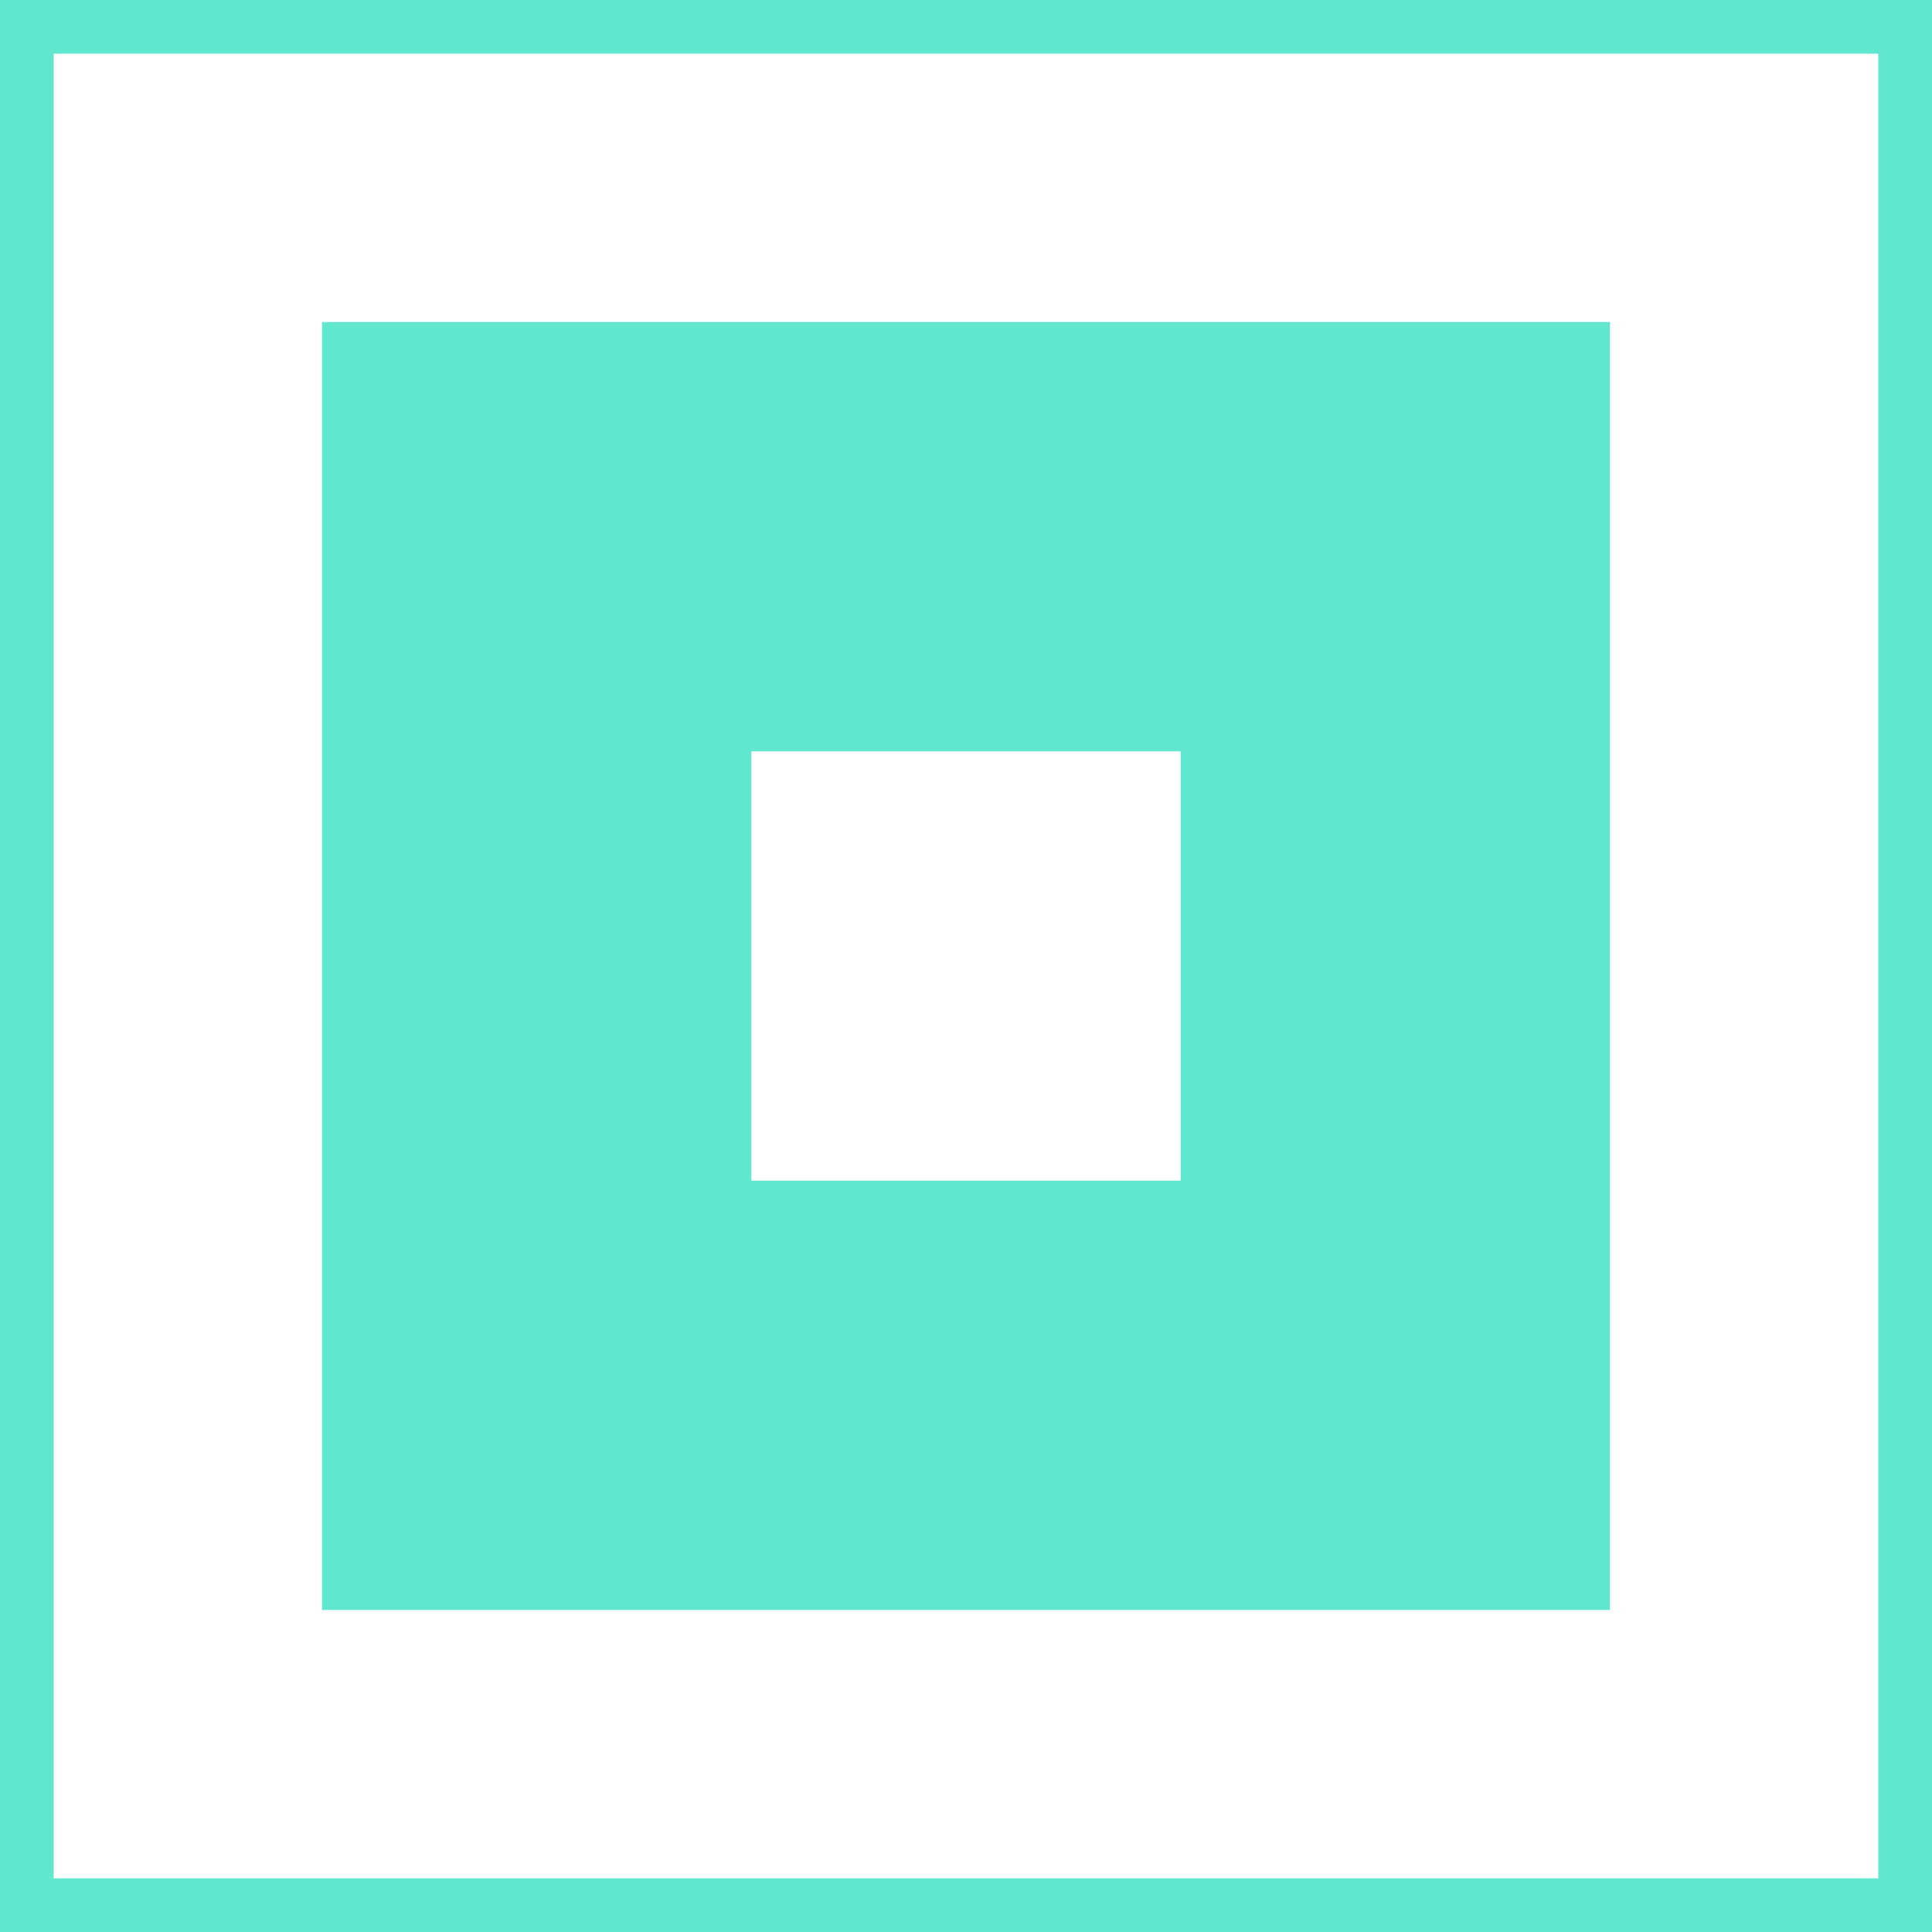
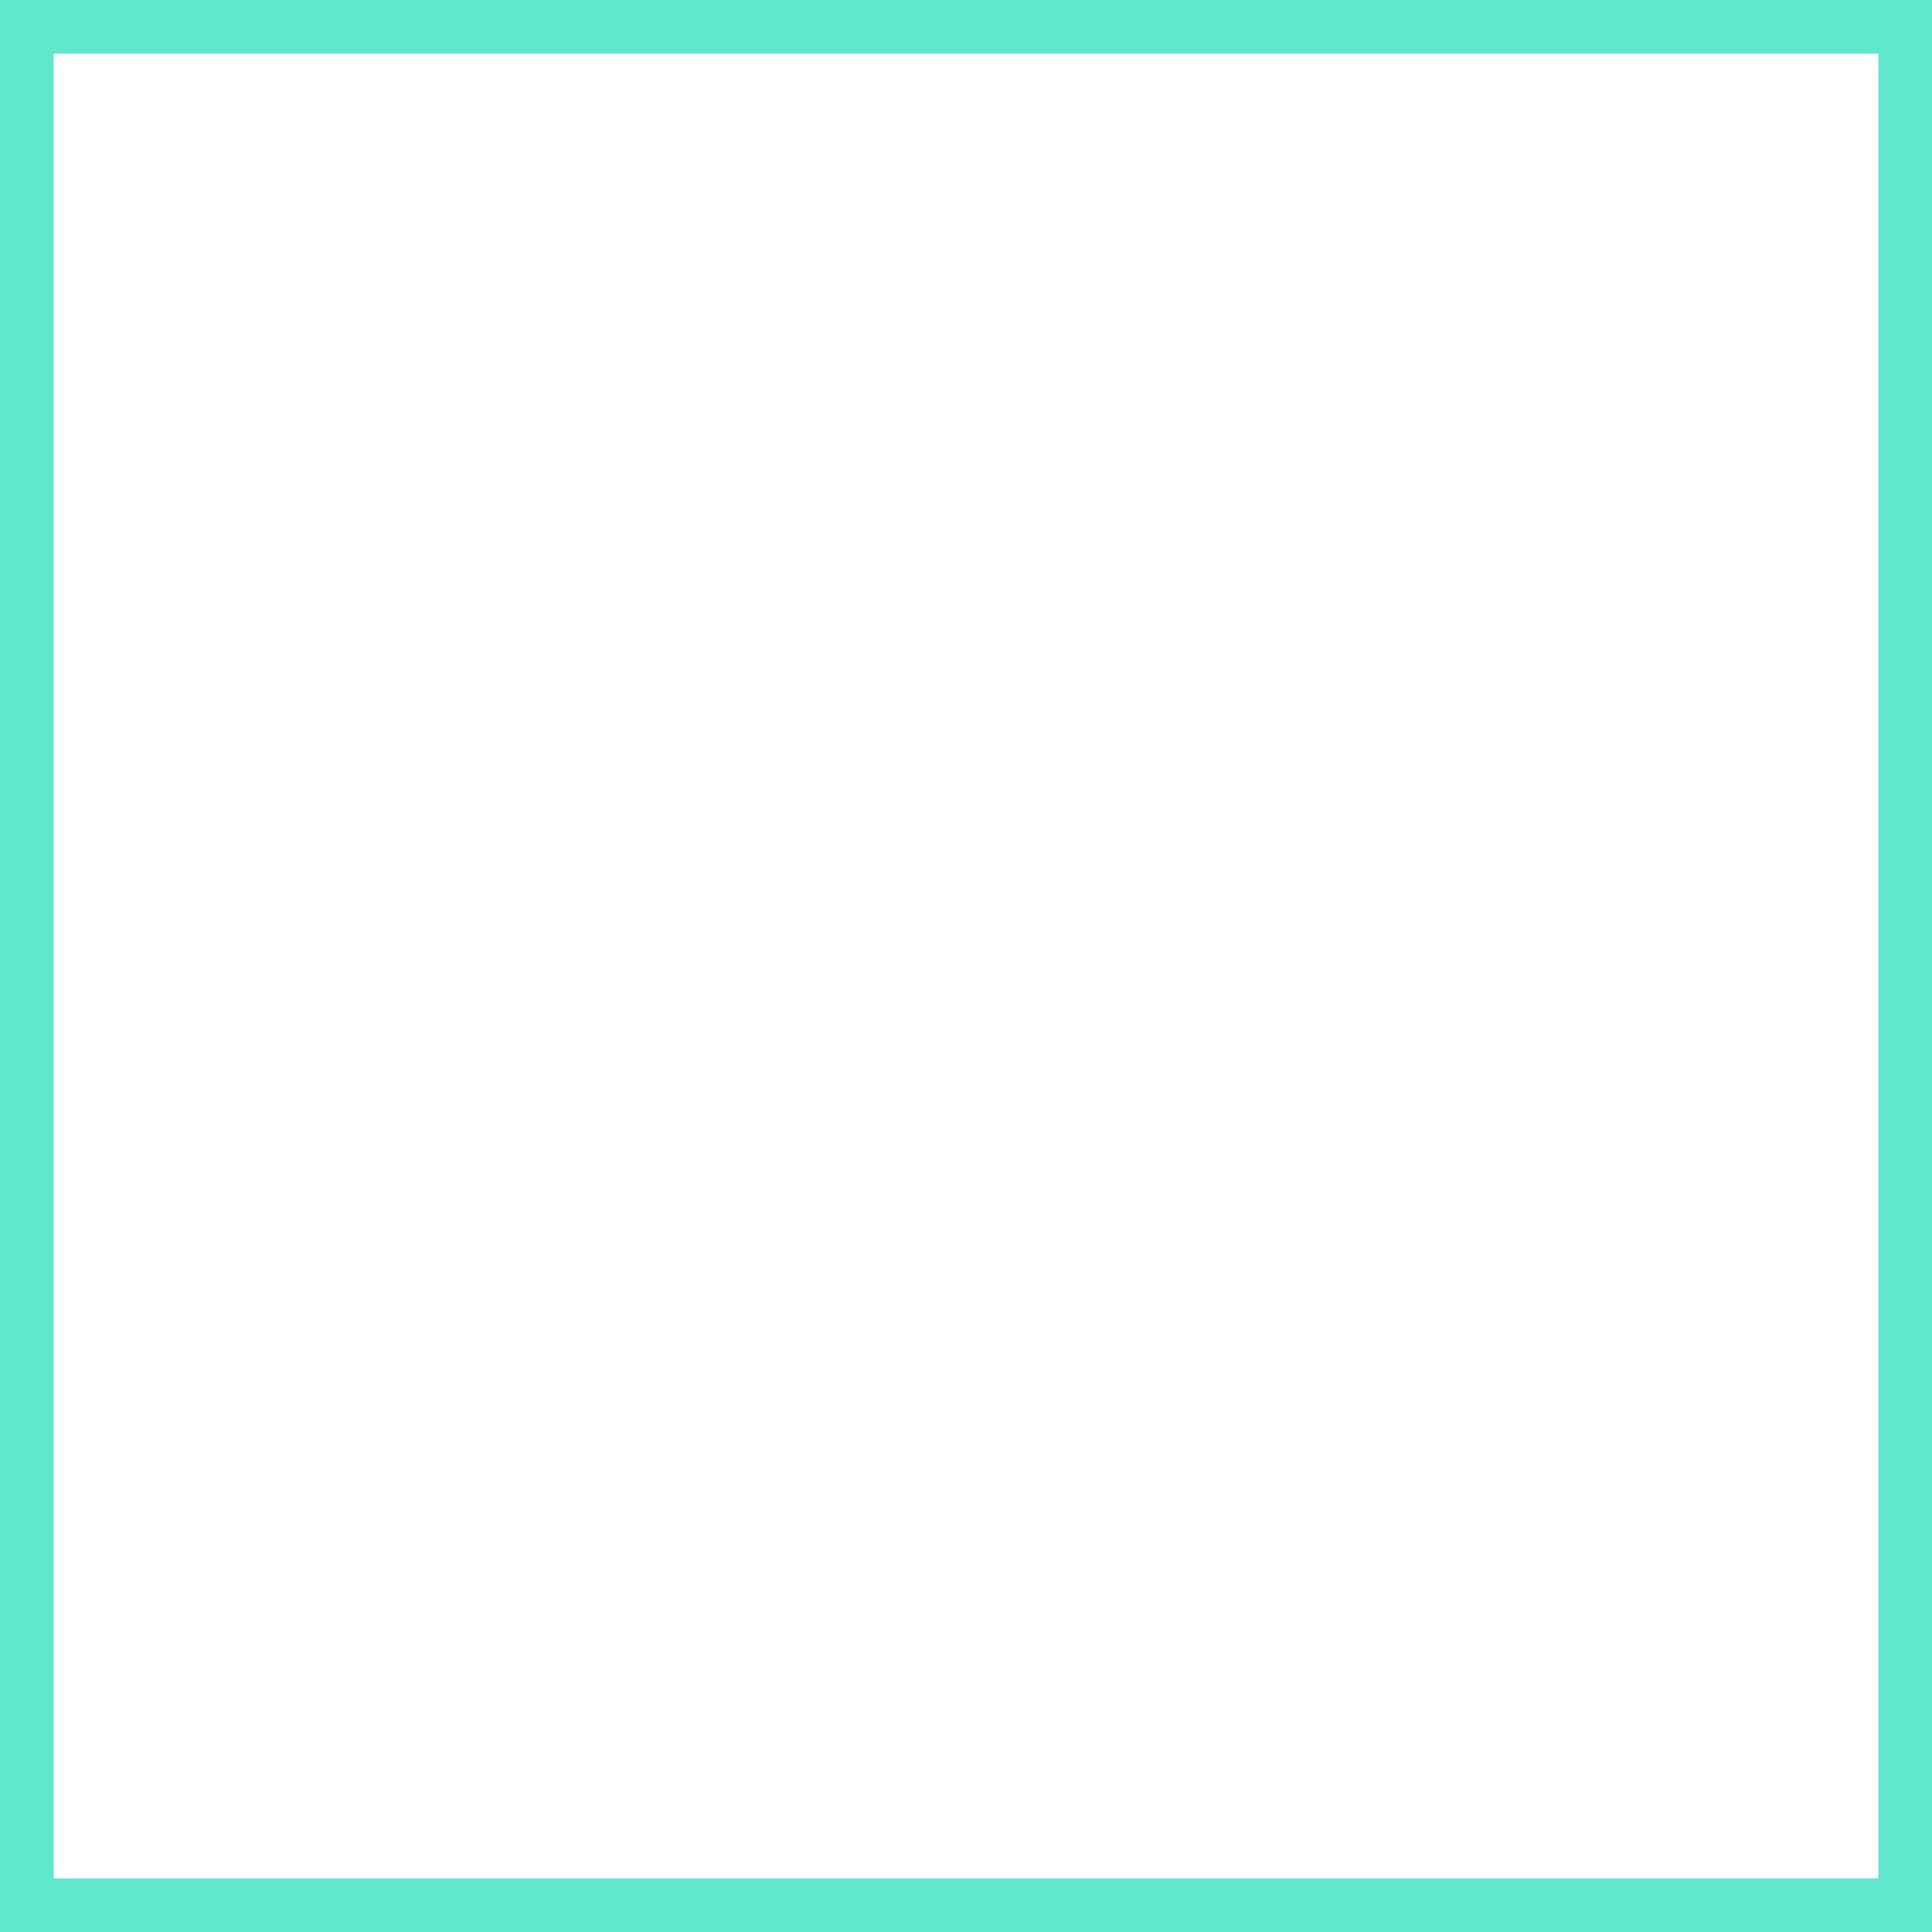
<svg xmlns="http://www.w3.org/2000/svg" width="40" height="40" viewBox="0 0 40 40" fill="none">
-   <path fill-rule="evenodd" clip-rule="evenodd" d="M6.667 6.667H33.333V33.333H6.667V6.667ZM15.556 15.556H24.444V24.444H15.556V15.556Z" fill="#60E7CE" />
  <path fill-rule="evenodd" clip-rule="evenodd" d="M0 0H40V40H0V0ZM1.111 1.111H38.889V38.889H1.111V1.111Z" fill="#60E7CE" />
</svg>